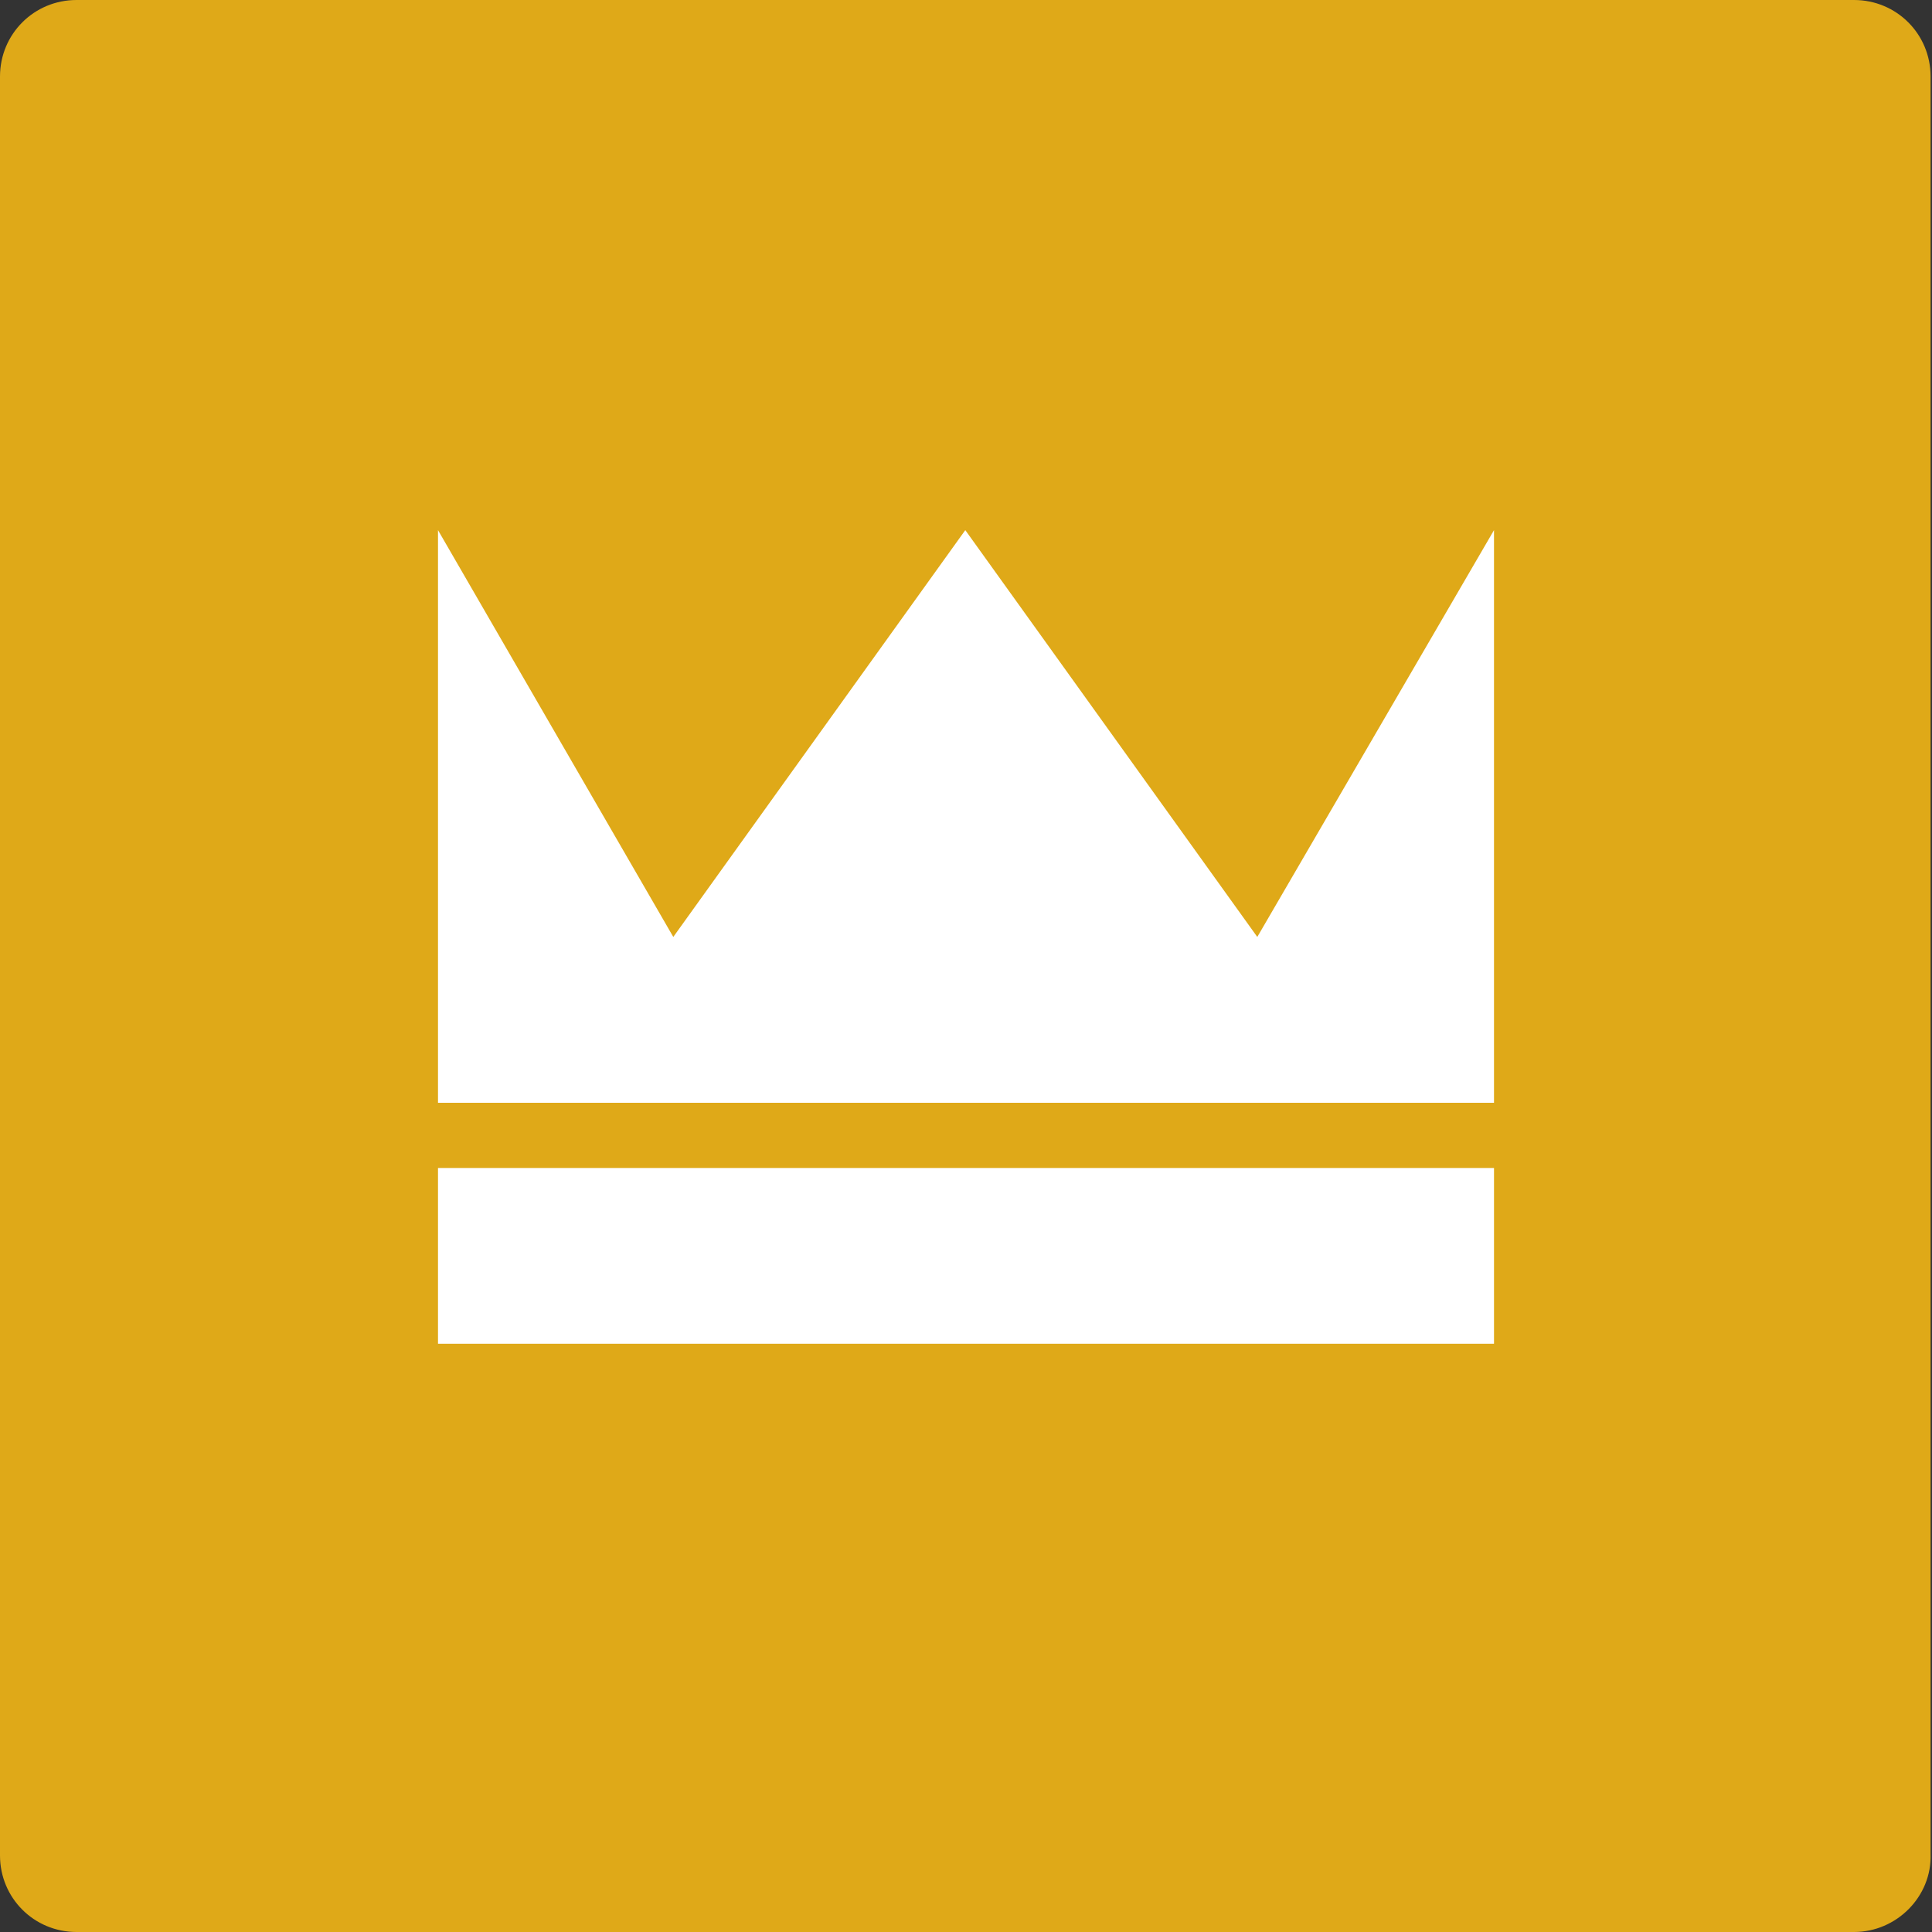
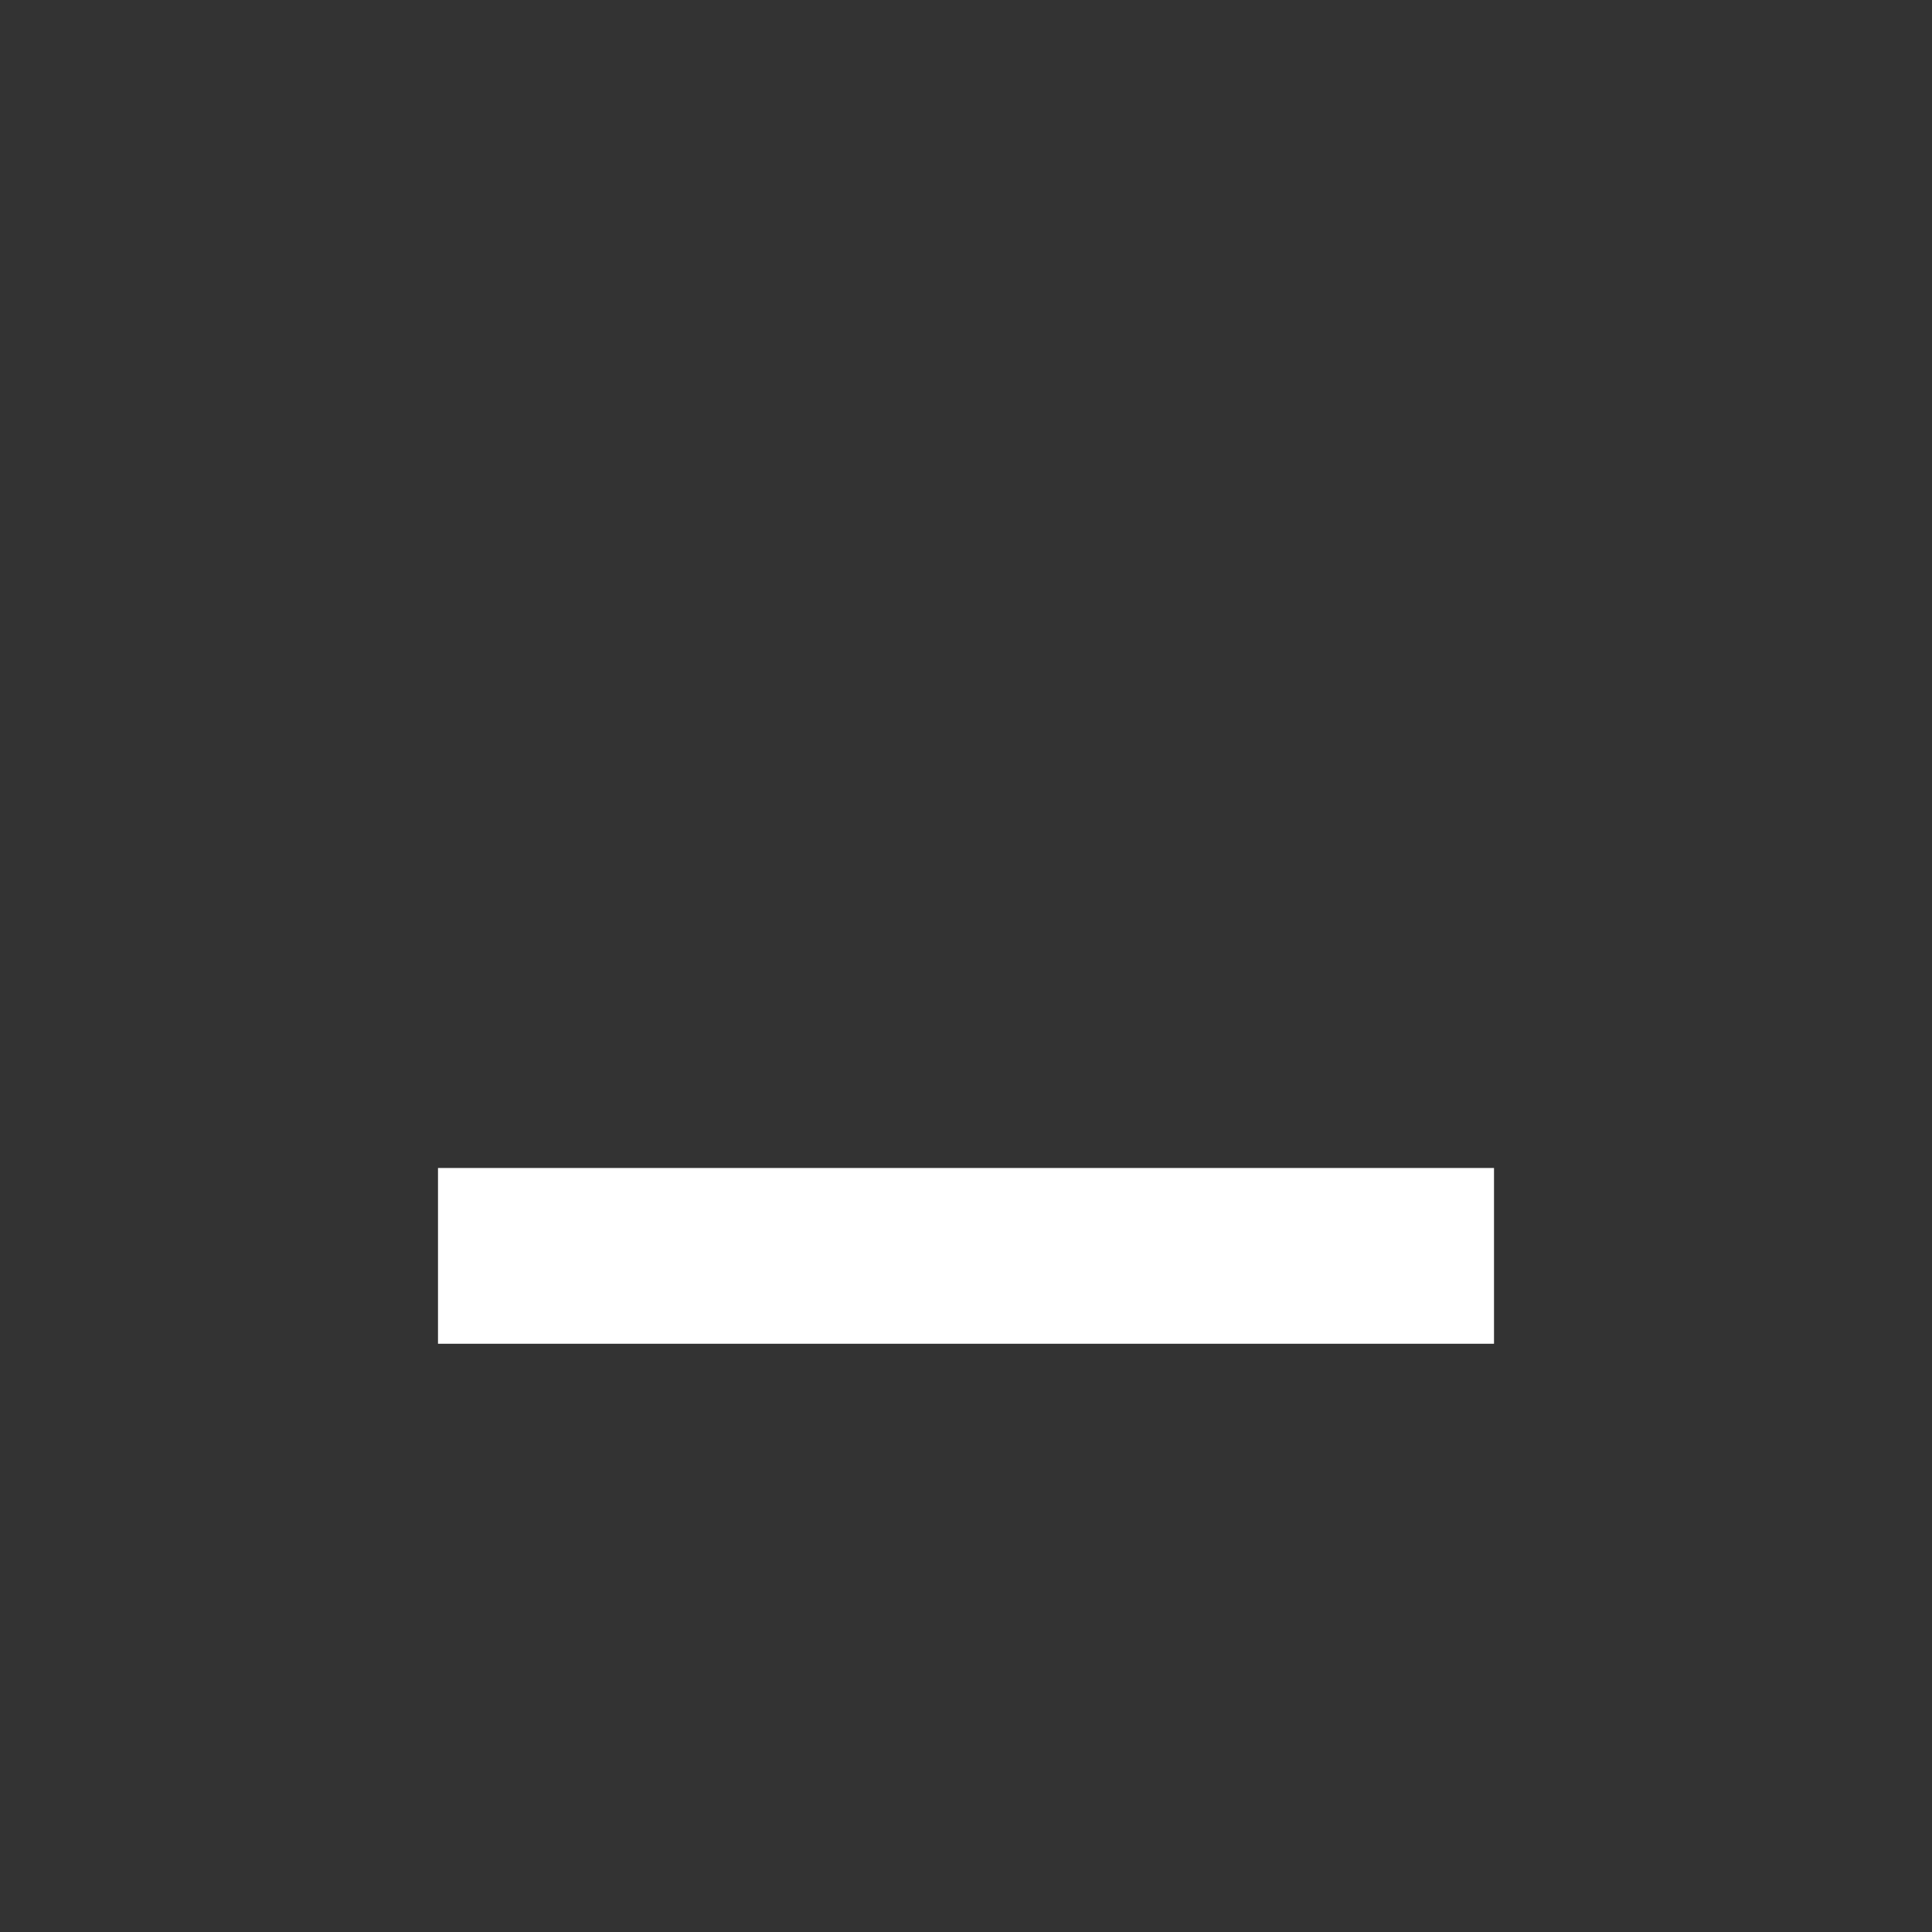
<svg xmlns="http://www.w3.org/2000/svg" version="1.1" id="Слой_1" x="0px" y="0px" viewBox="0 0 136.3 136.3" style="enable-background:new 0 0 136.3 136.3;" xml:space="preserve">
  <rect x="0" y="0" width="136.3" height="136.3" fill="#333333" stroke="none" />
  <style type="text/css">
	.st0{fill:#dfa918;}
	.st1{fill-rule:evenodd;clip-rule:evenodd;fill:#FFFFFF;}
</style>
-   <path class="st0" d="M130.8,136.3H5.4c-3,0-5.4-2.4-5.4-5.4V5.4C0,2.4,2.4,0,5.4,0h125.4c3,0,5.4,2.4,5.4,5.4v125.4  C136.3,133.8,133.8,136.3,130.8,136.3z" />
  <g>
    <rect x="30.9" y="82.4" class="st1" width="74.5" height="12.4" />
-     <polygon class="st1" points="88.7,66.1 68.1,37.4 47.5,66.1 30.9,37.4 30.9,77.8 105.4,77.8 105.4,37.4  " />
  </g>
</svg>